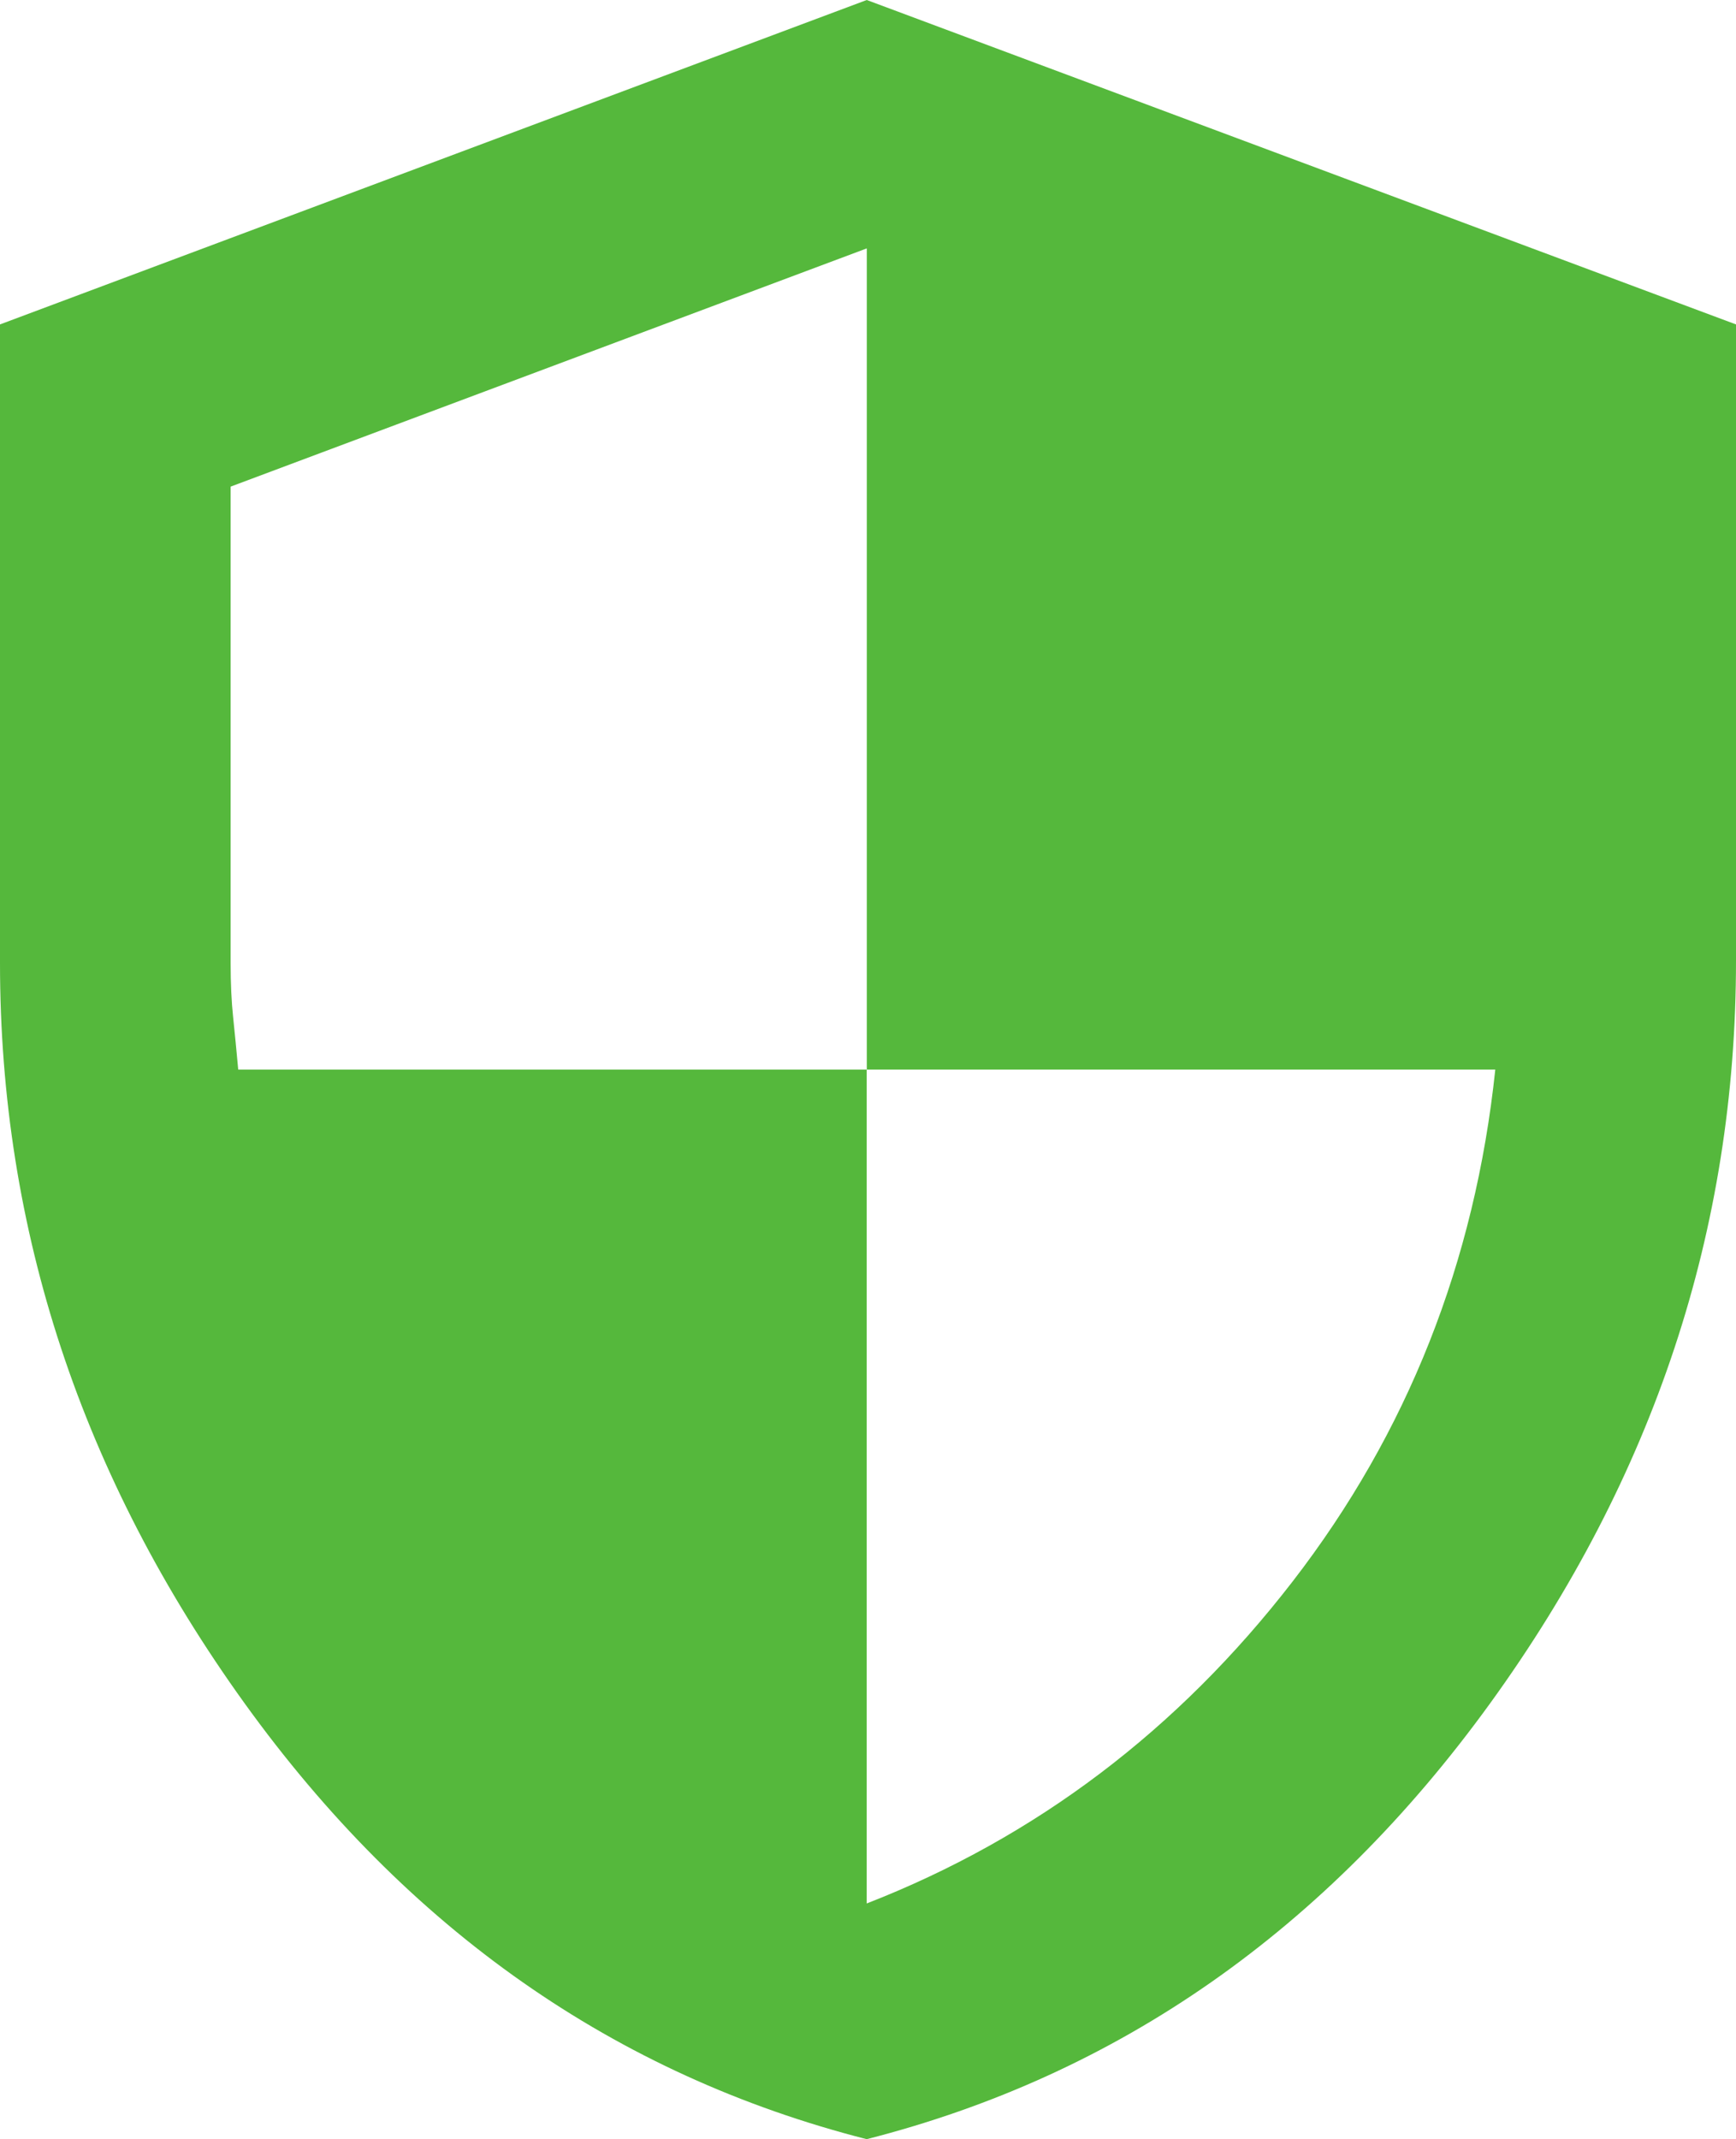
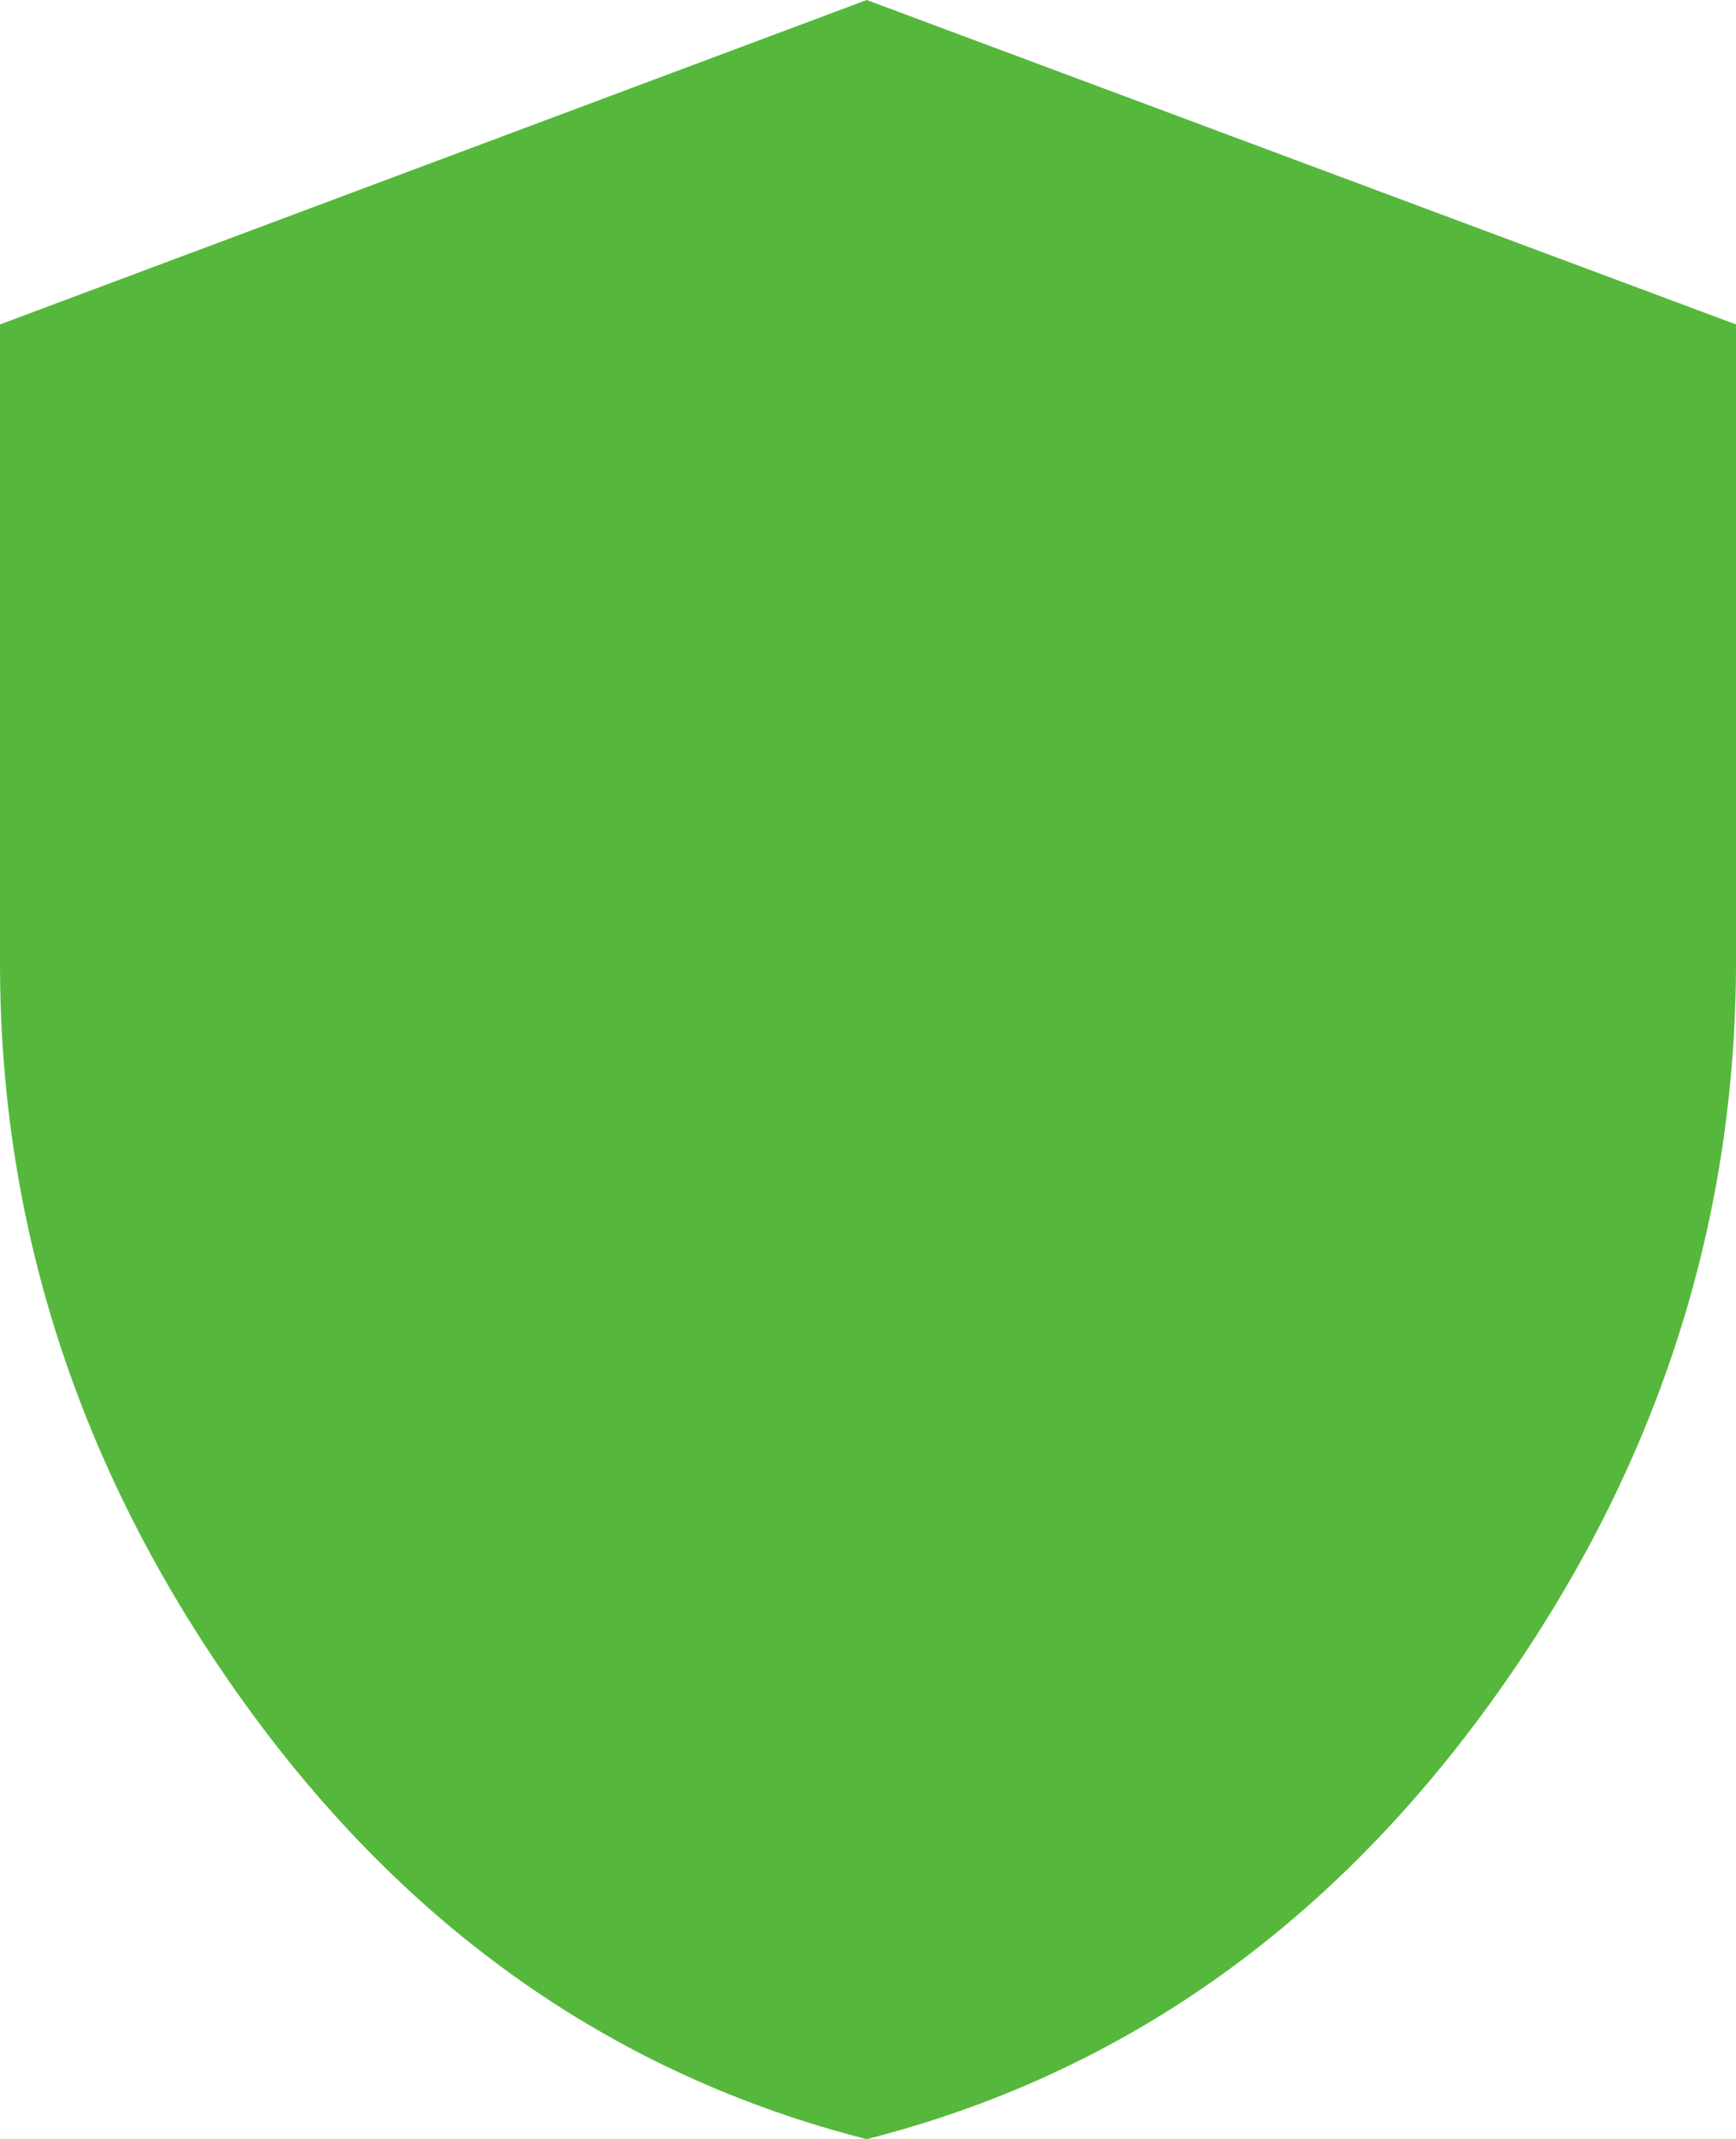
<svg xmlns="http://www.w3.org/2000/svg" data-name="Camada 1" viewBox="0 0 416.04 512.61">
-   <path d="M207.72 512.61C147.39 497.22 97.69 462.4 58.61 408.15 19.54 353.89 0 294.77 0 230.79V77.74L207.72 0l208.32 77.74v152.45c0 64.38-19.64 123.7-58.91 177.95-39.28 54.26-89.08 89.08-149.41 104.46Zm0-56.49c40.49-15.79 74.5-41.5 102.04-77.13 27.53-35.63 43.73-76.53 48.59-122.69H207.73V59.52L55.27 116.61v114.18c0 4.86.2 9.21.61 13.06.4 3.85.81 8 1.21 12.45h150.62v199.82Z" style="fill:#55b83c;stroke-width:0" />
+   <path d="M207.72 512.61C147.39 497.22 97.69 462.4 58.61 408.15 19.54 353.89 0 294.77 0 230.79V77.74L207.72 0l208.32 77.74v152.45c0 64.38-19.64 123.7-58.91 177.95-39.28 54.26-89.08 89.08-149.41 104.46Zm0-56.49c40.49-15.79 74.5-41.5 102.04-77.13 27.53-35.63 43.73-76.53 48.59-122.69H207.73V59.52v114.18c0 4.86.2 9.21.61 13.06.4 3.85.81 8 1.21 12.45h150.62v199.82Z" style="fill:#55b83c;stroke-width:0" />
</svg>